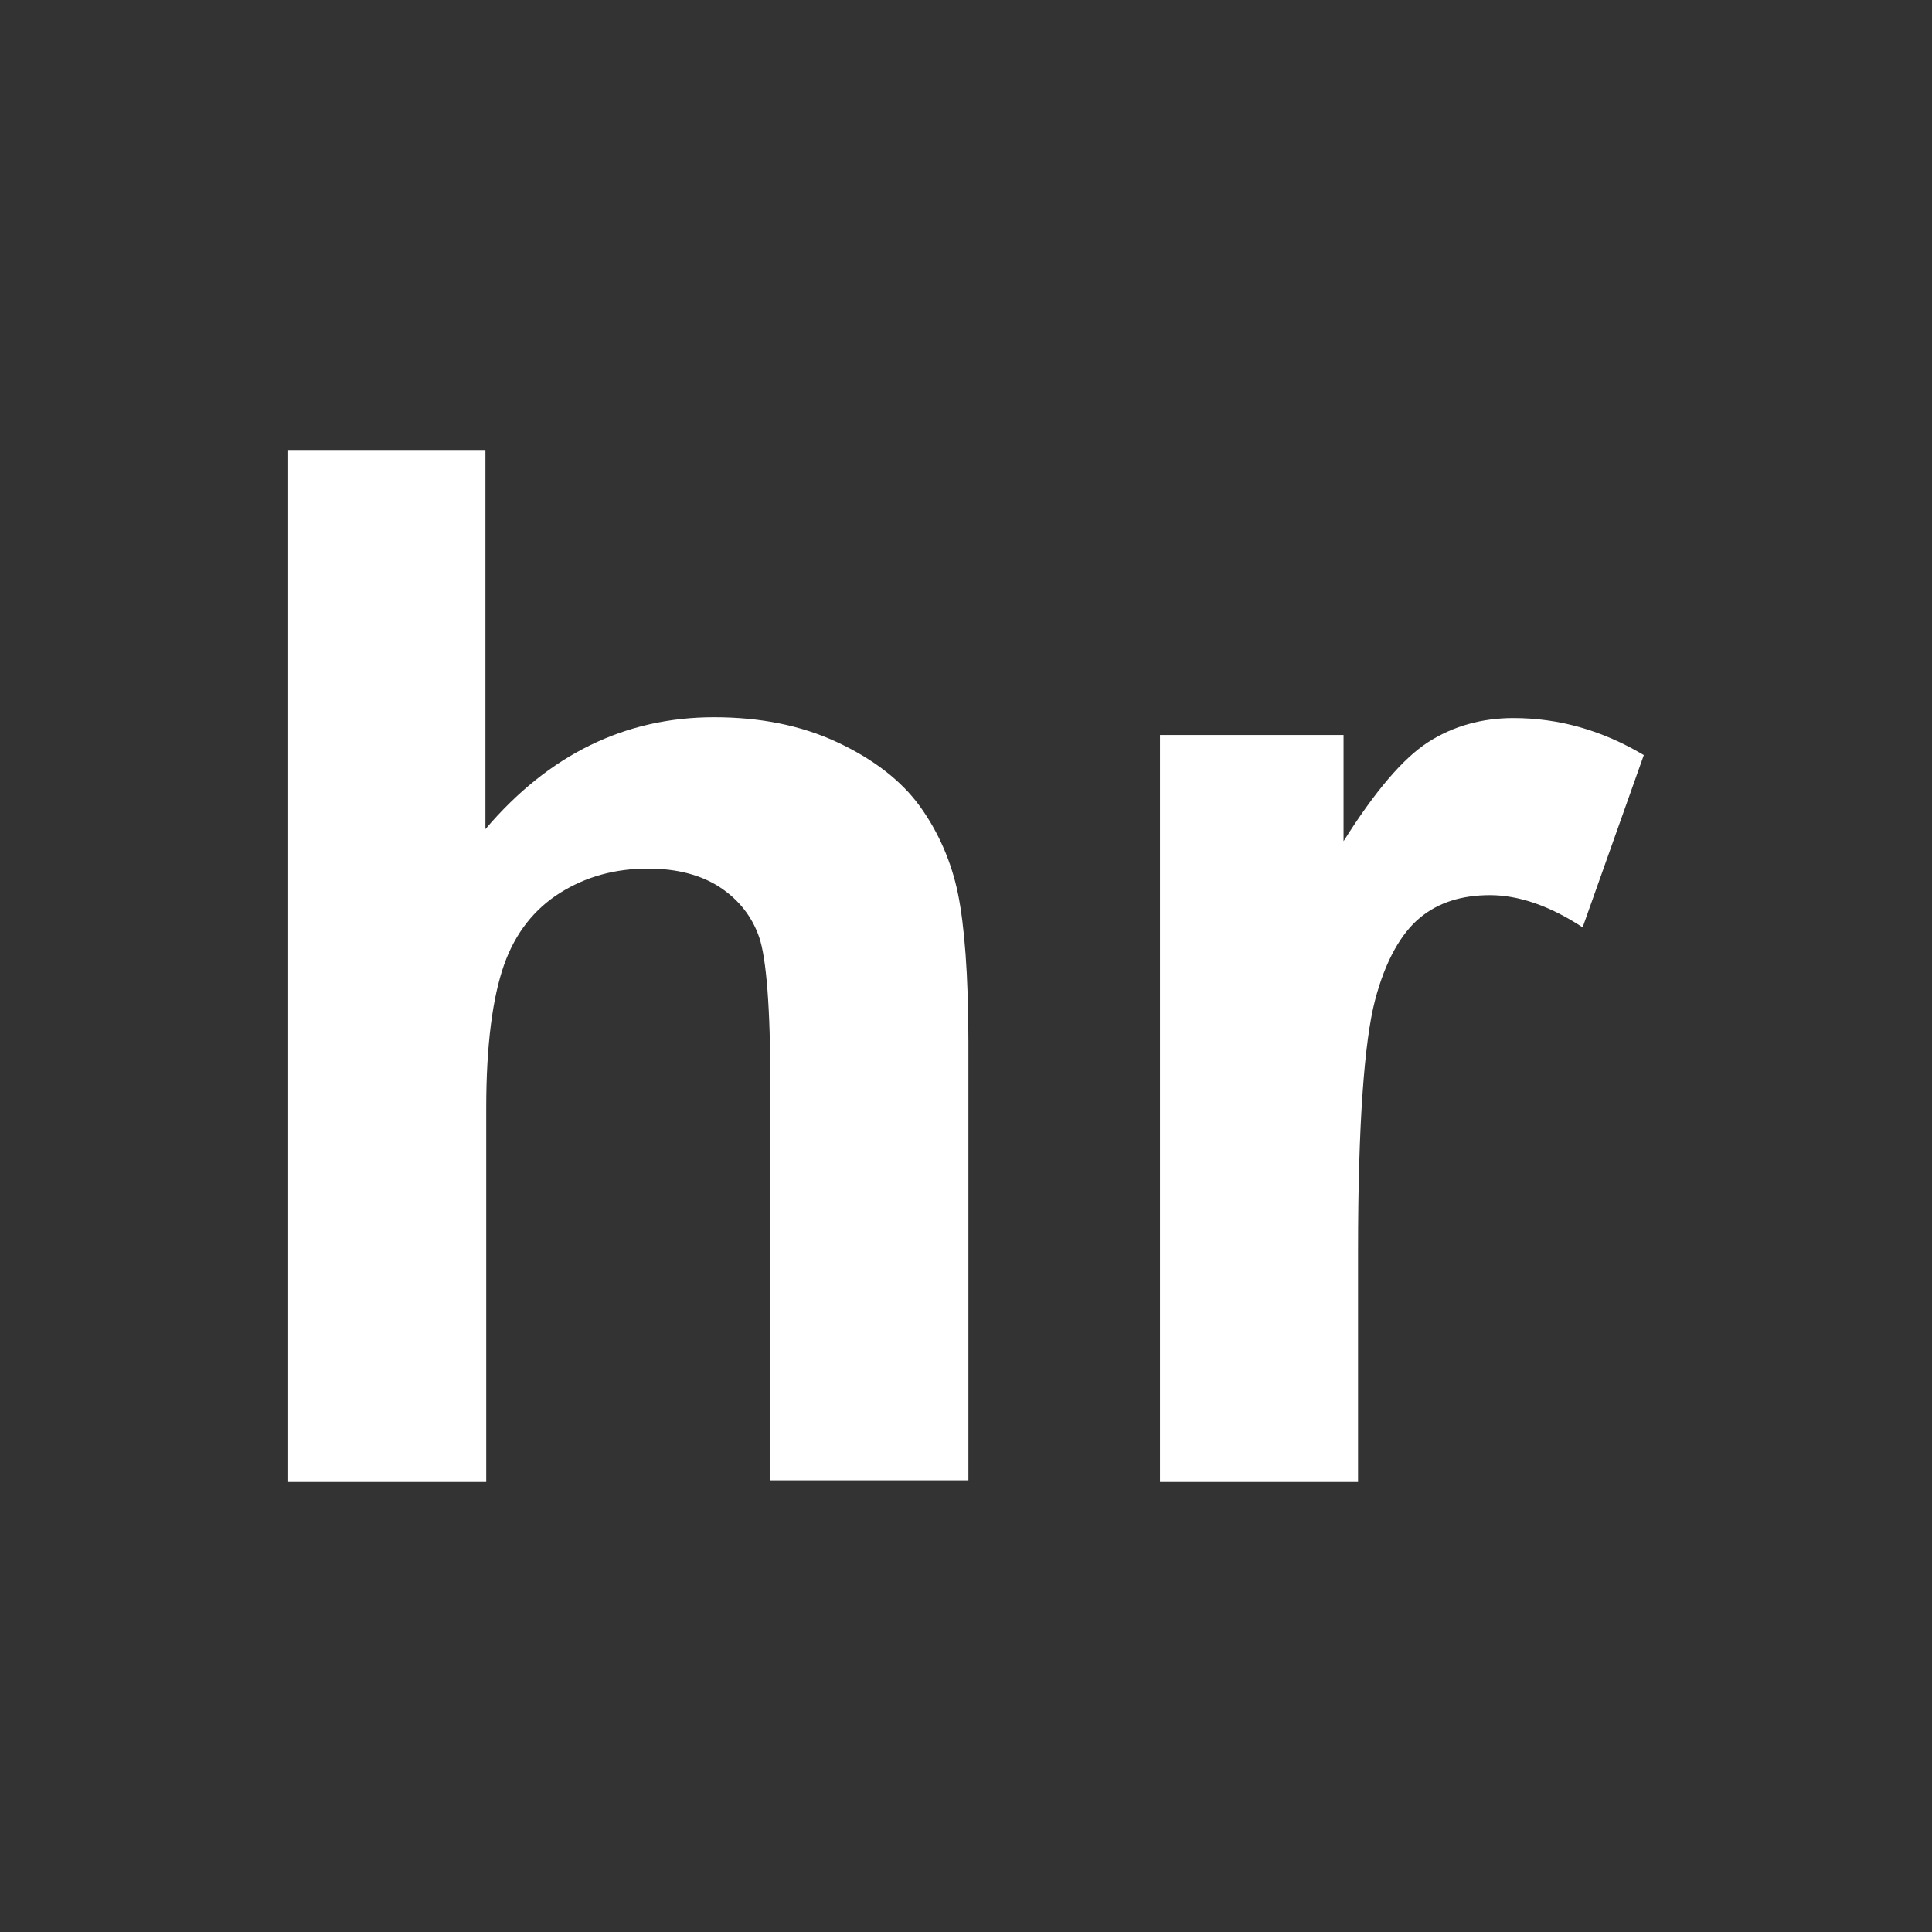
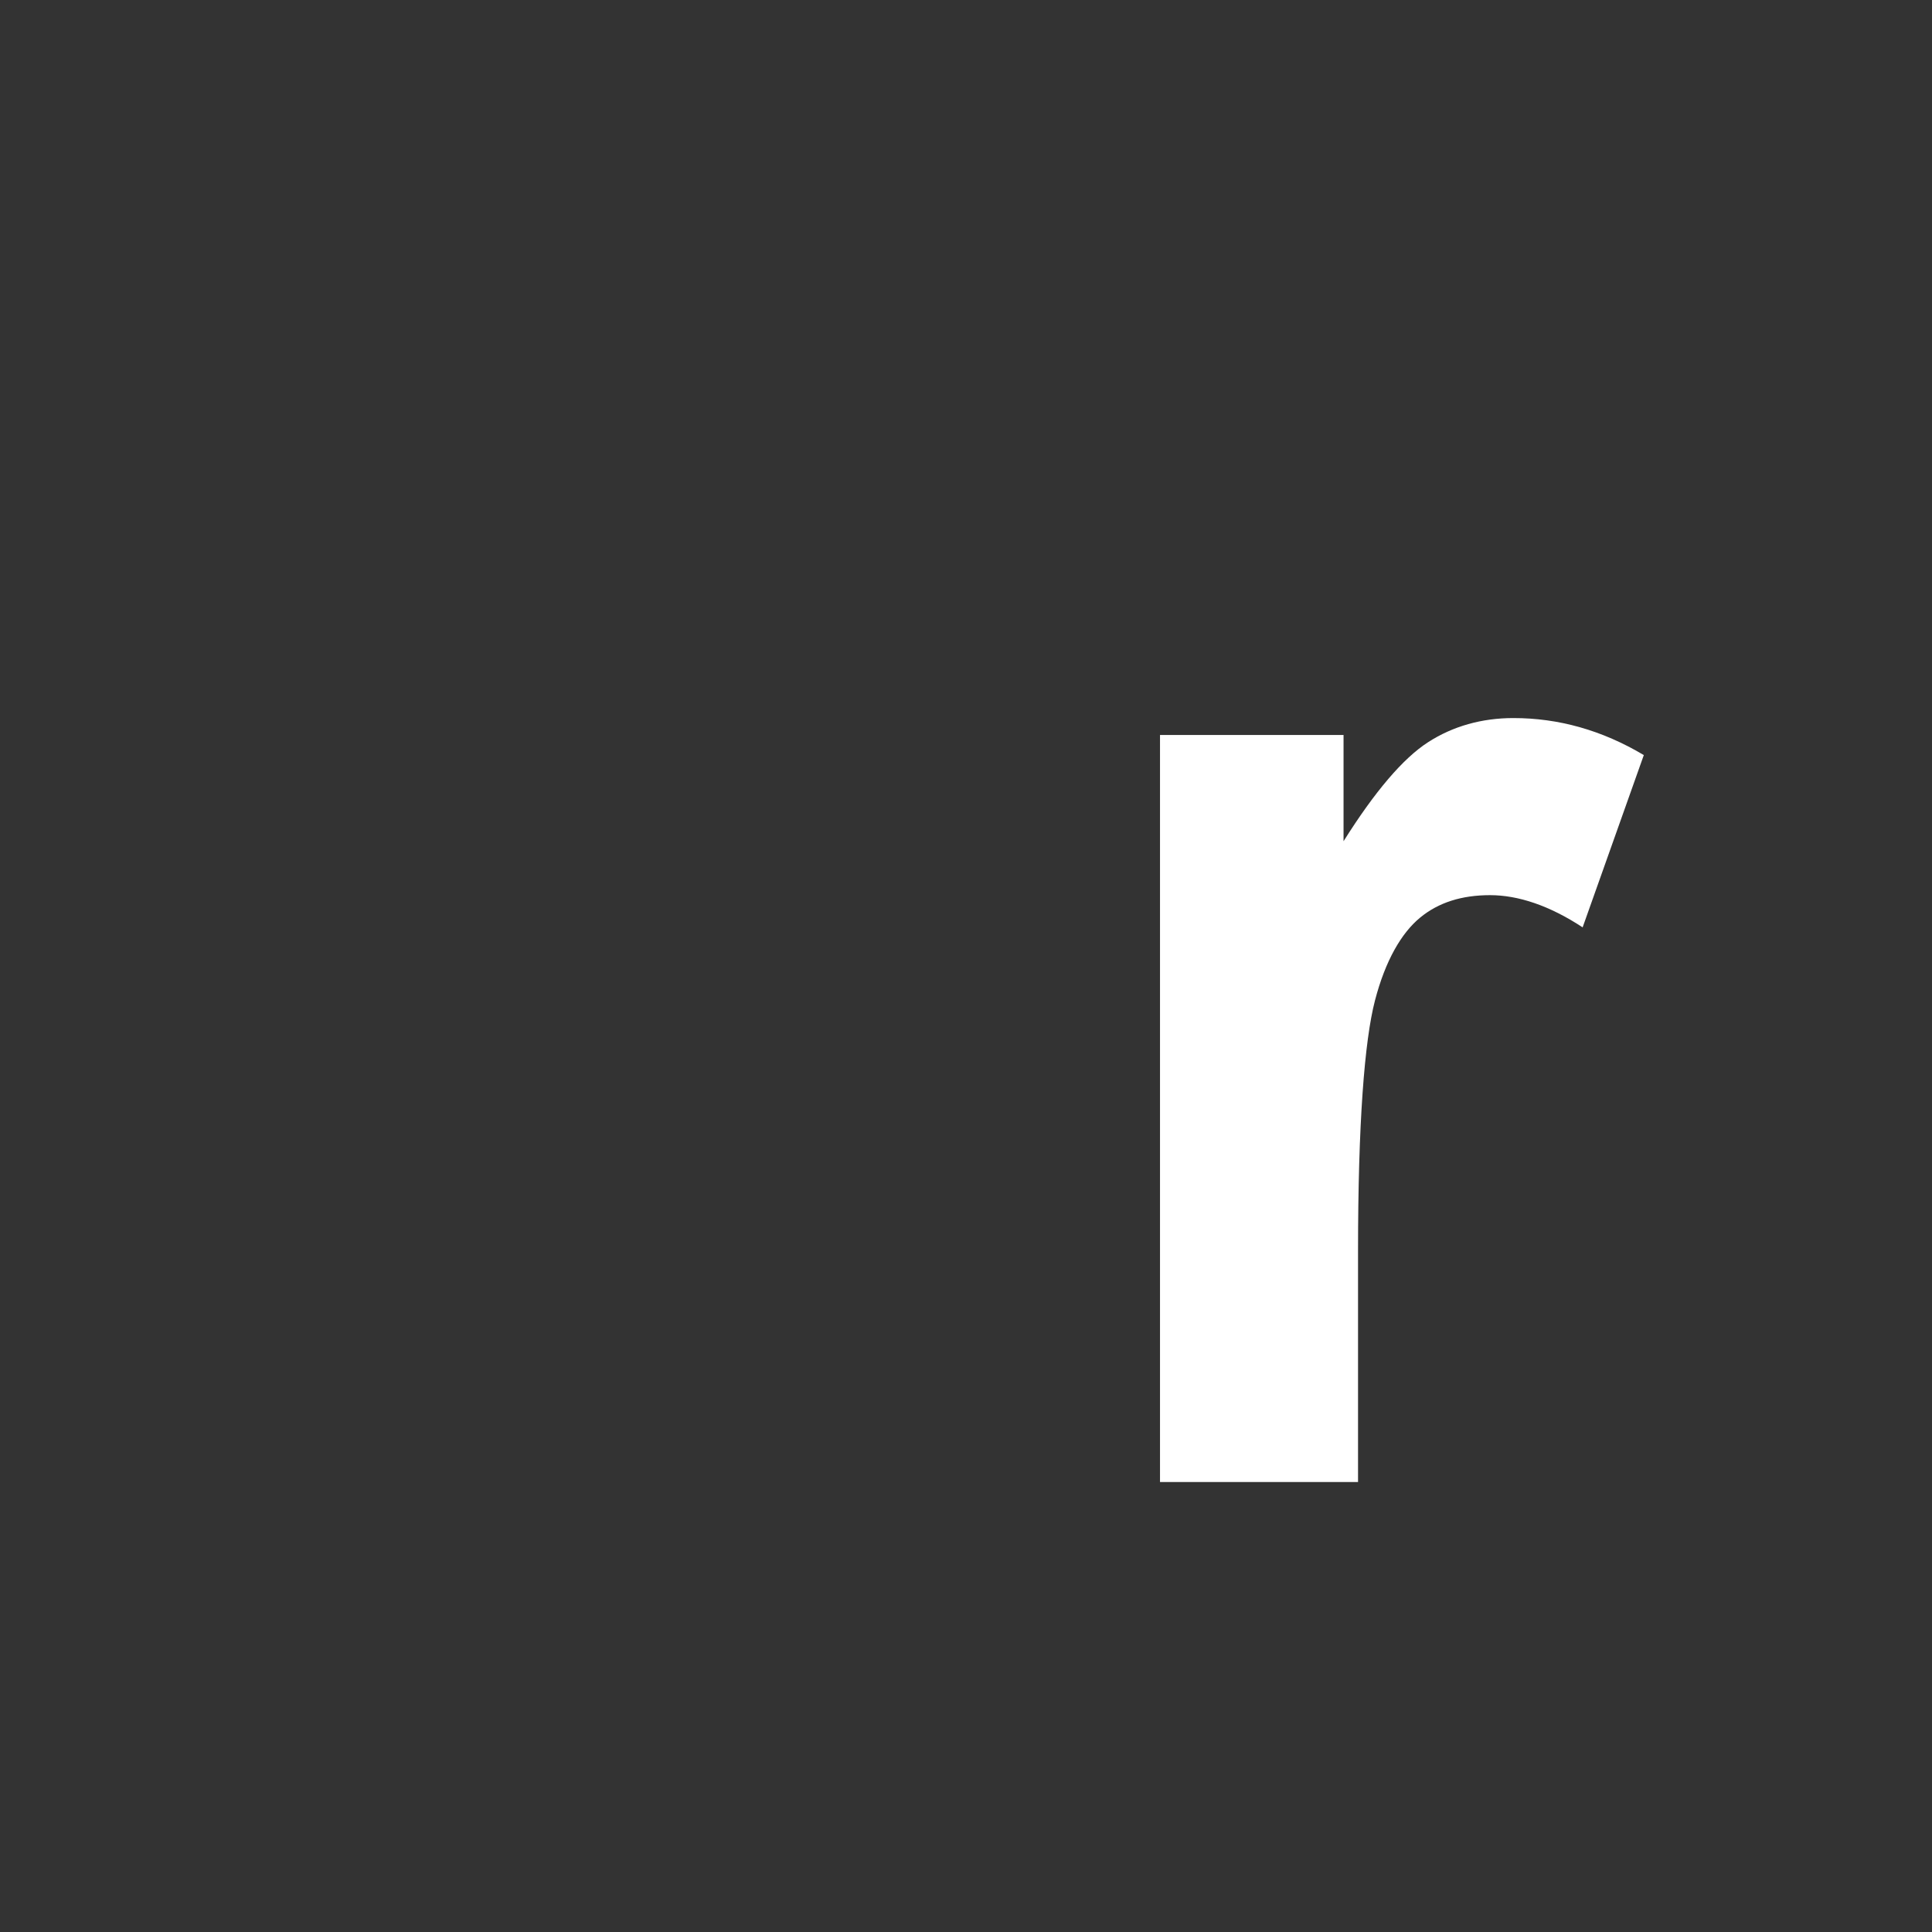
<svg xmlns="http://www.w3.org/2000/svg" width="24" height="24" viewBox="0 0 24 24" fill="none">
  <rect x="0" y="0" width="24" height="24" fill="#333333" stroke="none" />
-   <path d="M6.03 5.59V10.3C6.82 9.37 7.77 8.91 8.87 8.91C9.44 8.91 9.95 9.01 10.4 9.22C10.85 9.43 11.2 9.7 11.43 10.02C11.66 10.34 11.82 10.71 11.9 11.1C11.98 11.49 12.03 12.11 12.03 12.94V18.39H9.57V13.49C9.57 12.52 9.52 11.9 9.43 11.64C9.34 11.38 9.17 11.17 8.94 11.02C8.71 10.87 8.41 10.79 8.05 10.79C7.64 10.79 7.28 10.89 6.96 11.09C6.64 11.29 6.4 11.59 6.26 11.99C6.12 12.39 6.04 12.98 6.04 13.76V18.41H3.58V5.59H6.04H6.03Z" fill="white" />
  <path d="M16.87 18.41H14.41V9.13H16.69V10.45C17.08 9.83 17.43 9.42 17.74 9.22C18.05 9.02 18.41 8.92 18.8 8.92C19.36 8.92 19.9 9.07 20.42 9.38L19.66 11.52C19.25 11.25 18.86 11.12 18.51 11.12C18.16 11.12 17.87 11.21 17.64 11.4C17.41 11.59 17.21 11.93 17.08 12.43C16.95 12.93 16.87 13.96 16.87 15.54V18.41Z" fill="white" />
</svg>